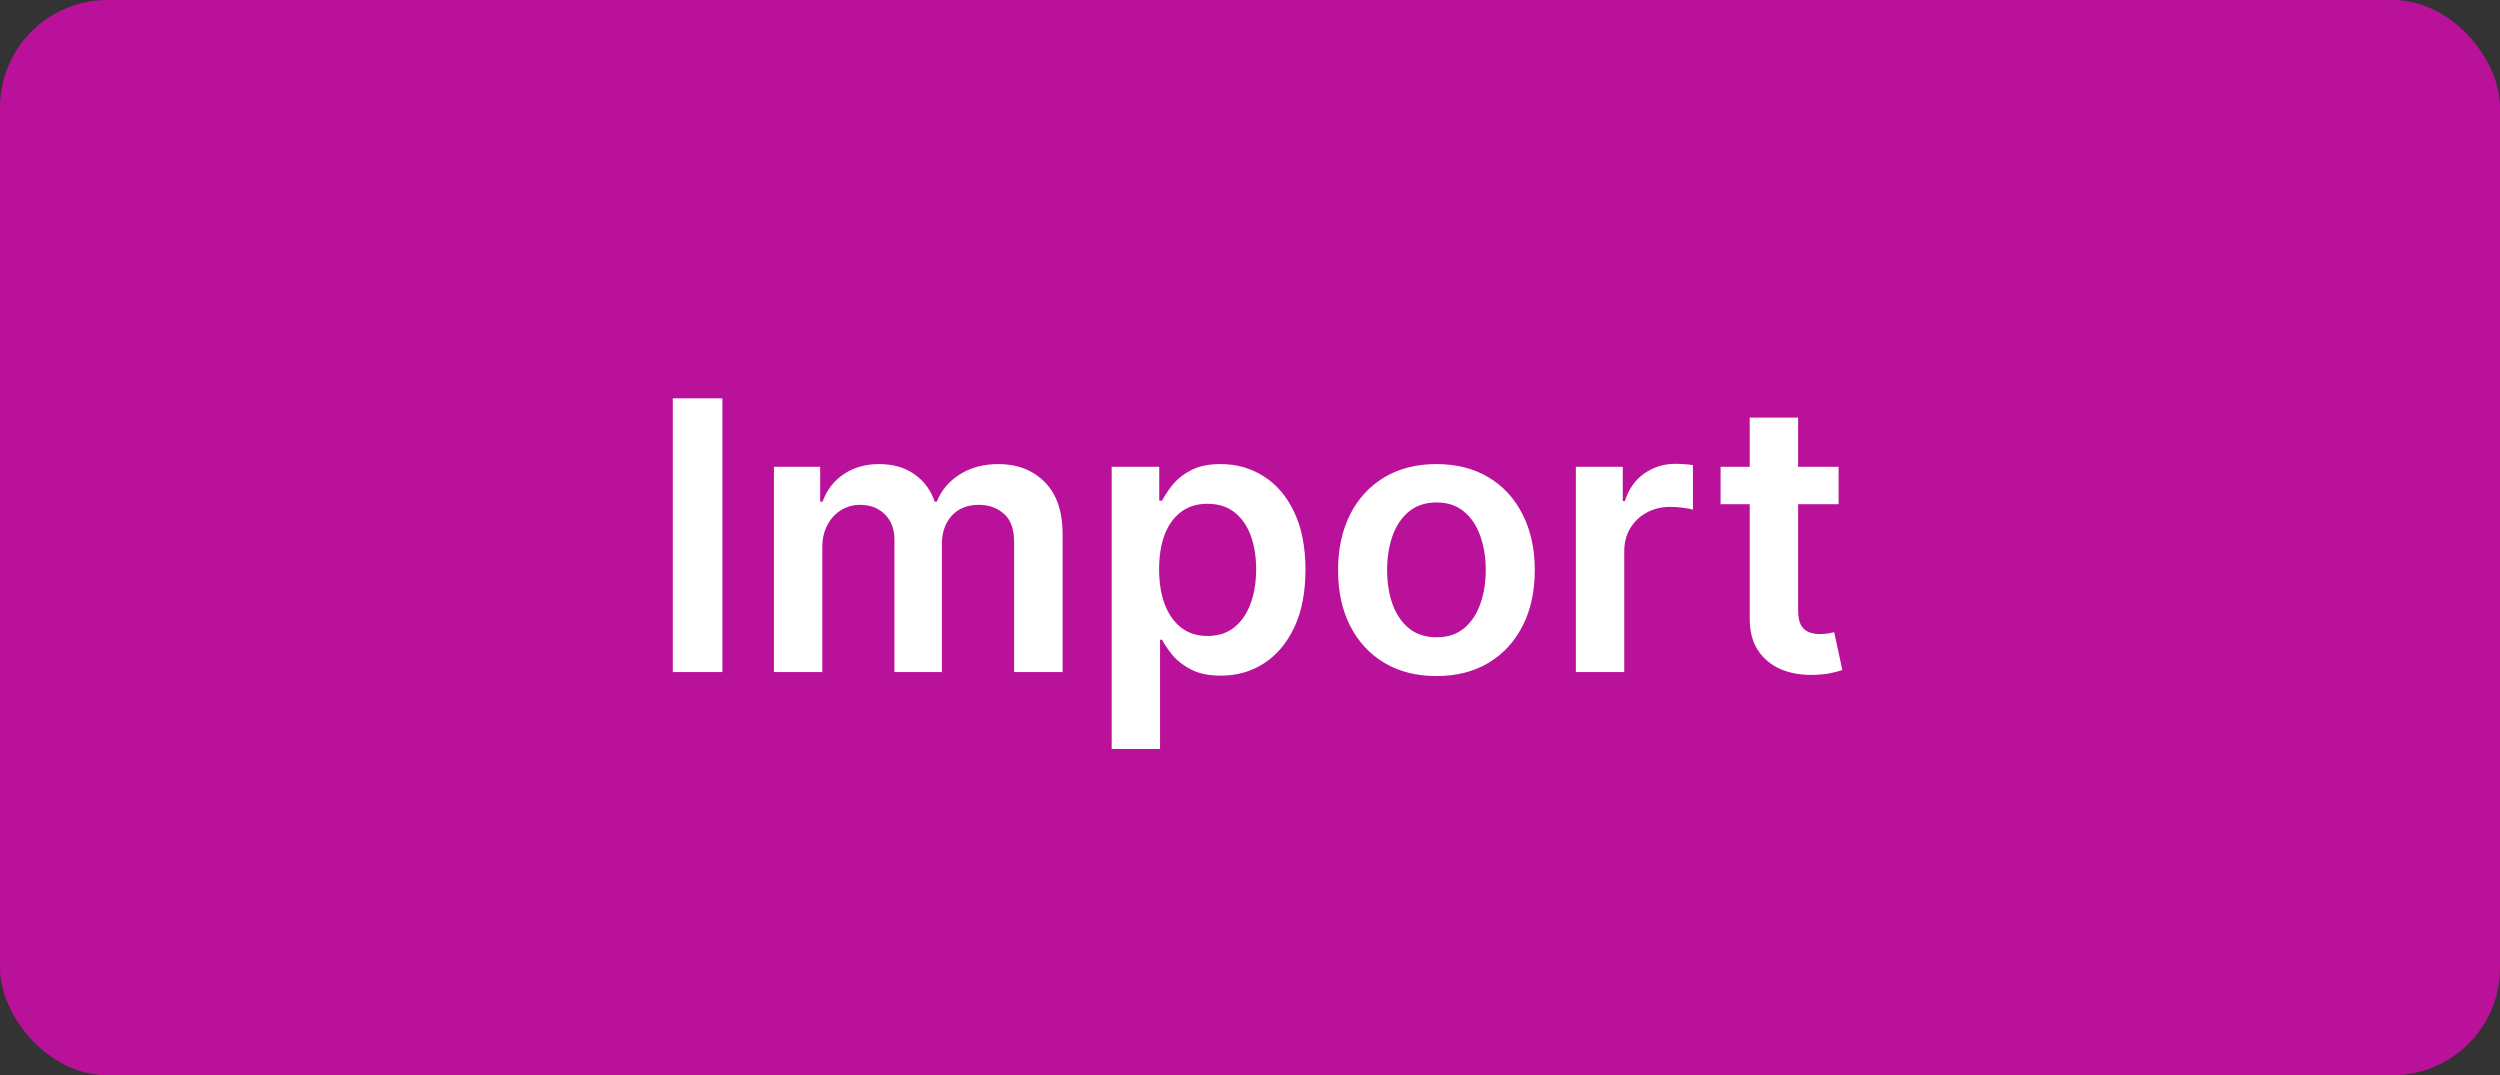
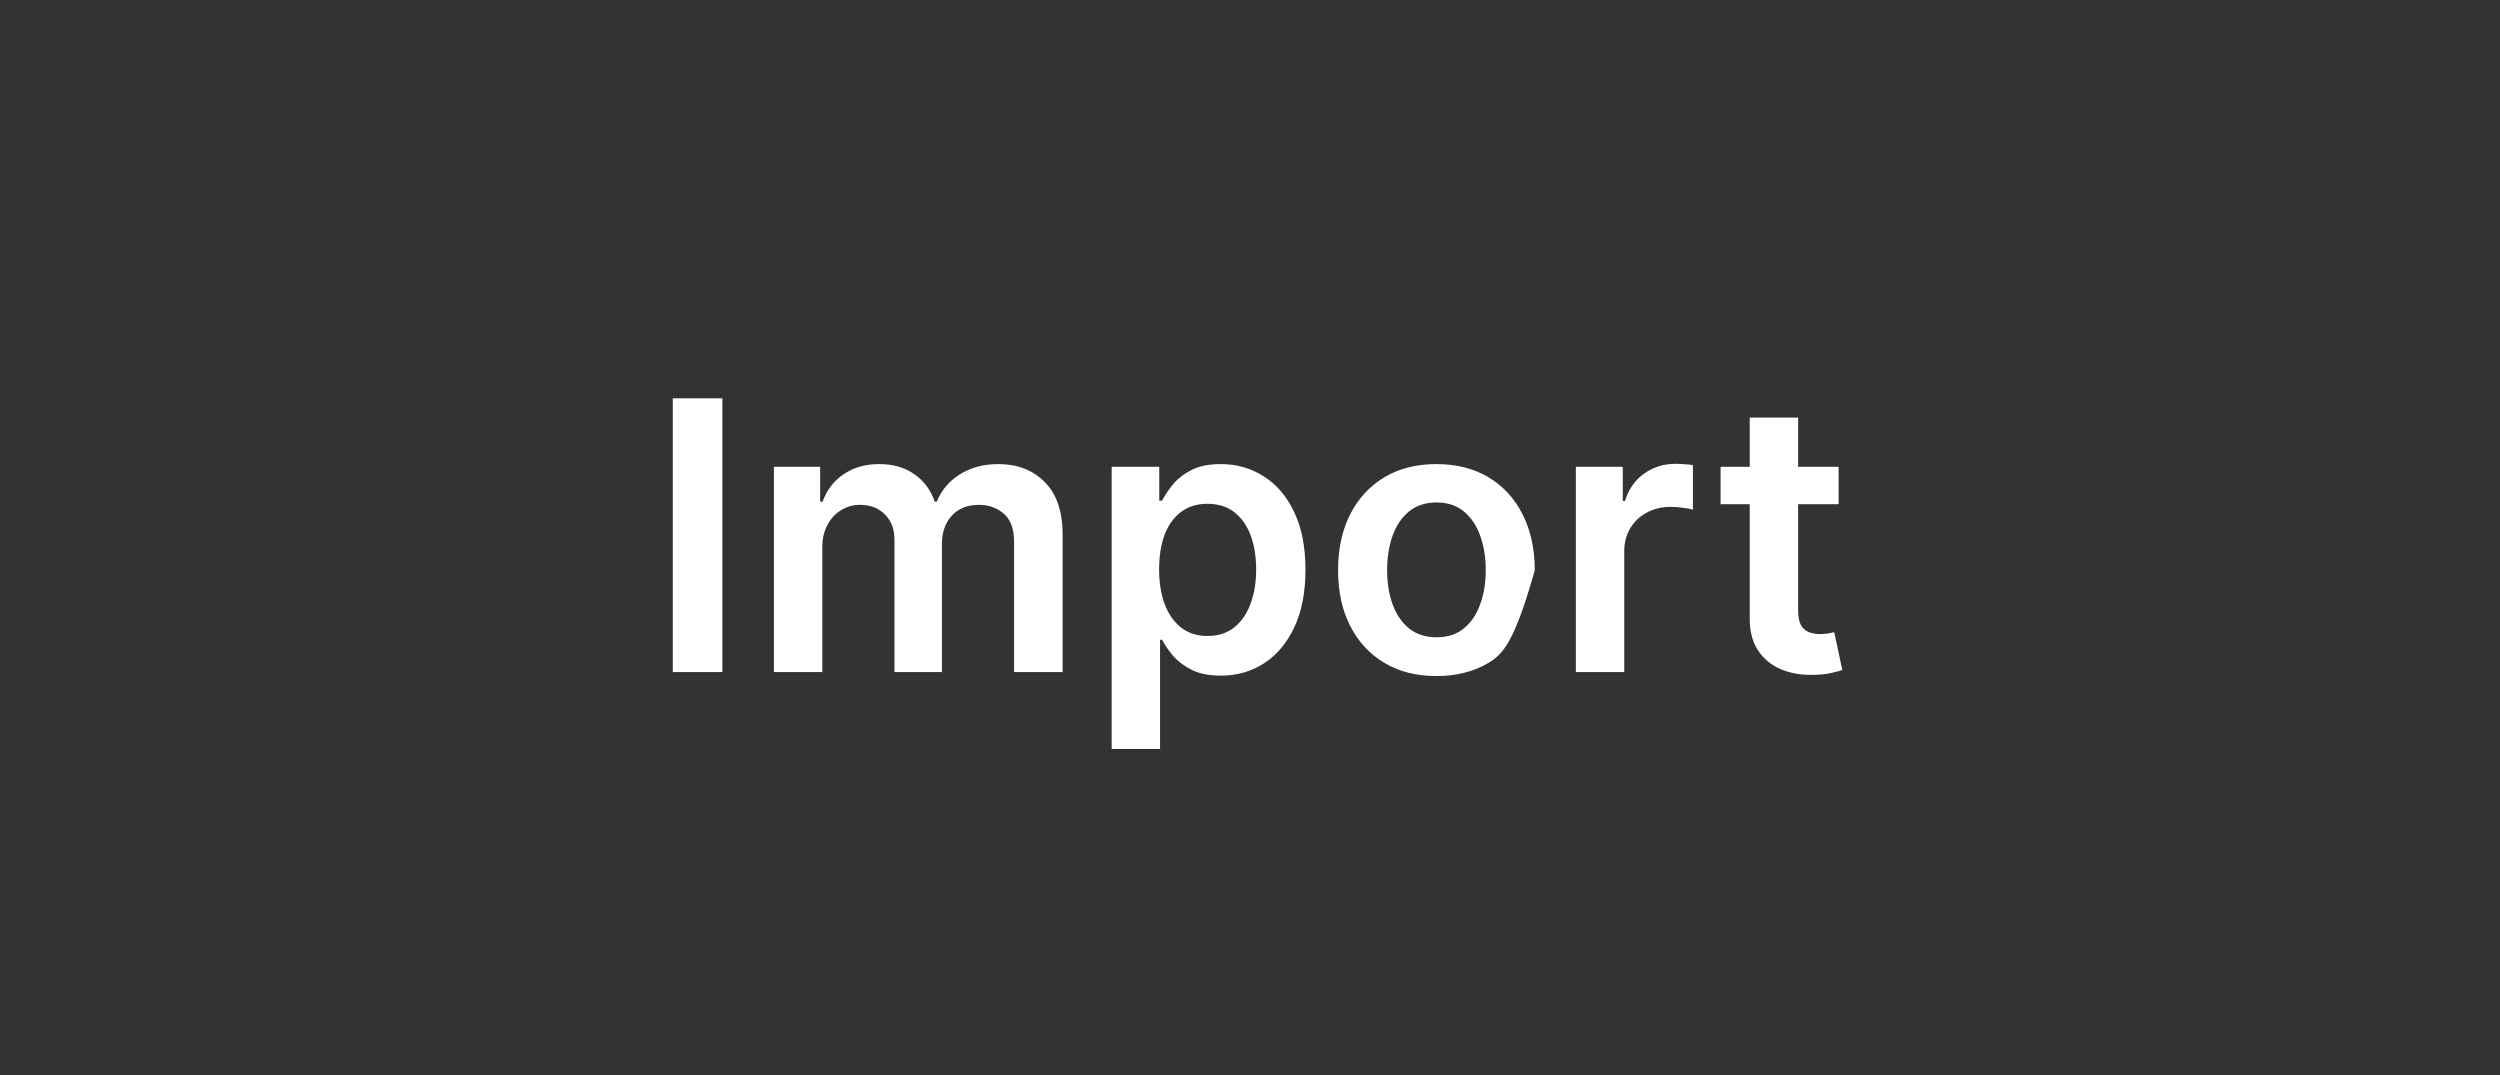
<svg xmlns="http://www.w3.org/2000/svg" width="93" height="40" viewBox="0 0 93 40" fill="none">
  <rect x="0" y="0" width="93" height="40" fill="#333333" stroke="none" />
  <g clip-path="url(#clip0_15700_6432)">
-     <rect width="93" height="40" rx="4" fill="#BA119B" />
-     <path d="M26.872 14.818V25H25.028V14.818H26.872ZM28.79 25V17.364H30.51V18.661H30.6C30.759 18.224 31.022 17.882 31.39 17.637C31.758 17.389 32.197 17.264 32.708 17.264C33.225 17.264 33.66 17.39 34.015 17.642C34.373 17.891 34.625 18.23 34.771 18.661H34.85C35.019 18.237 35.304 17.899 35.705 17.647C36.11 17.392 36.589 17.264 37.142 17.264C37.845 17.264 38.418 17.486 38.862 17.93C39.306 18.375 39.529 19.023 39.529 19.874V25H37.724V20.153C37.724 19.679 37.598 19.332 37.346 19.114C37.094 18.892 36.786 18.78 36.421 18.78C35.987 18.78 35.647 18.916 35.402 19.188C35.16 19.457 35.039 19.806 35.039 20.237V25H33.274V20.078C33.274 19.684 33.155 19.369 32.916 19.134C32.681 18.898 32.373 18.78 31.992 18.78C31.733 18.78 31.498 18.847 31.286 18.979C31.074 19.109 30.904 19.293 30.779 19.531C30.653 19.767 30.59 20.042 30.59 20.357V25H28.79ZM41.354 27.864V17.364H43.124V18.626H43.229C43.322 18.441 43.452 18.244 43.621 18.035C43.791 17.823 44.019 17.642 44.307 17.493C44.596 17.34 44.964 17.264 45.411 17.264C46.001 17.264 46.533 17.415 47.007 17.717C47.484 18.015 47.862 18.457 48.141 19.044C48.422 19.627 48.563 20.343 48.563 21.192C48.563 22.03 48.426 22.743 48.151 23.329C47.876 23.916 47.501 24.364 47.027 24.672C46.553 24.98 46.016 25.134 45.416 25.134C44.979 25.134 44.616 25.061 44.327 24.916C44.039 24.77 43.807 24.594 43.631 24.389C43.459 24.18 43.325 23.983 43.229 23.797H43.154V27.864H41.354ZM43.119 21.182C43.119 21.676 43.189 22.108 43.328 22.479C43.471 22.851 43.675 23.141 43.94 23.349C44.208 23.555 44.533 23.658 44.914 23.658C45.312 23.658 45.645 23.552 45.913 23.34C46.182 23.124 46.384 22.831 46.52 22.459C46.659 22.085 46.729 21.659 46.729 21.182C46.729 20.708 46.661 20.287 46.525 19.919C46.389 19.551 46.187 19.263 45.918 19.054C45.65 18.845 45.315 18.741 44.914 18.741C44.53 18.741 44.203 18.842 43.935 19.044C43.666 19.246 43.462 19.53 43.323 19.894C43.187 20.259 43.119 20.688 43.119 21.182ZM53.435 25.149C52.69 25.149 52.043 24.985 51.496 24.657C50.95 24.329 50.525 23.87 50.224 23.28C49.925 22.69 49.776 22 49.776 21.212C49.776 20.423 49.925 19.732 50.224 19.139C50.525 18.545 50.95 18.084 51.496 17.756C52.043 17.428 52.69 17.264 53.435 17.264C54.181 17.264 54.827 17.428 55.374 17.756C55.921 18.084 56.344 18.545 56.642 19.139C56.944 19.732 57.094 20.423 57.094 21.212C57.094 22 56.944 22.69 56.642 23.28C56.344 23.87 55.921 24.329 55.374 24.657C54.827 24.985 54.181 25.149 53.435 25.149ZM53.445 23.707C53.85 23.707 54.188 23.596 54.459 23.374C54.731 23.149 54.934 22.847 55.066 22.47C55.202 22.092 55.27 21.671 55.27 21.207C55.27 20.739 55.202 20.317 55.066 19.939C54.934 19.558 54.731 19.255 54.459 19.029C54.188 18.804 53.85 18.691 53.445 18.691C53.031 18.691 52.686 18.804 52.411 19.029C52.139 19.255 51.936 19.558 51.8 19.939C51.667 20.317 51.601 20.739 51.601 21.207C51.601 21.671 51.667 22.092 51.8 22.47C51.936 22.847 52.139 23.149 52.411 23.374C52.686 23.596 53.031 23.707 53.445 23.707ZM58.622 25V17.364H60.367V18.636H60.447C60.586 18.195 60.824 17.856 61.163 17.617C61.504 17.375 61.893 17.254 62.331 17.254C62.43 17.254 62.541 17.259 62.664 17.269C62.79 17.276 62.894 17.287 62.977 17.304V18.959C62.901 18.933 62.78 18.91 62.614 18.89C62.452 18.867 62.294 18.855 62.142 18.855C61.814 18.855 61.519 18.926 61.257 19.069C60.998 19.208 60.795 19.402 60.645 19.651C60.496 19.899 60.422 20.186 60.422 20.511V25H58.622ZM68.396 17.364V18.756H64.006V17.364H68.396ZM65.09 15.534H66.89V22.703C66.89 22.945 66.926 23.131 66.999 23.26C67.075 23.386 67.175 23.472 67.297 23.518C67.42 23.565 67.556 23.588 67.705 23.588C67.818 23.588 67.921 23.58 68.013 23.563C68.109 23.547 68.182 23.532 68.232 23.518L68.535 24.925C68.439 24.959 68.302 24.995 68.123 25.035C67.947 25.075 67.732 25.098 67.476 25.104C67.026 25.118 66.62 25.05 66.258 24.901C65.897 24.748 65.61 24.513 65.398 24.195C65.189 23.876 65.087 23.479 65.09 23.001V15.534Z" fill="white" />
+     <path d="M26.872 14.818V25H25.028V14.818H26.872ZM28.79 25V17.364H30.51V18.661H30.6C30.759 18.224 31.022 17.882 31.39 17.637C31.758 17.389 32.197 17.264 32.708 17.264C33.225 17.264 33.66 17.39 34.015 17.642C34.373 17.891 34.625 18.23 34.771 18.661H34.85C35.019 18.237 35.304 17.899 35.705 17.647C36.11 17.392 36.589 17.264 37.142 17.264C37.845 17.264 38.418 17.486 38.862 17.93C39.306 18.375 39.529 19.023 39.529 19.874V25H37.724V20.153C37.724 19.679 37.598 19.332 37.346 19.114C37.094 18.892 36.786 18.78 36.421 18.78C35.987 18.78 35.647 18.916 35.402 19.188C35.16 19.457 35.039 19.806 35.039 20.237V25H33.274V20.078C33.274 19.684 33.155 19.369 32.916 19.134C32.681 18.898 32.373 18.78 31.992 18.78C31.733 18.78 31.498 18.847 31.286 18.979C31.074 19.109 30.904 19.293 30.779 19.531C30.653 19.767 30.59 20.042 30.59 20.357V25H28.79ZM41.354 27.864V17.364H43.124V18.626H43.229C43.322 18.441 43.452 18.244 43.621 18.035C43.791 17.823 44.019 17.642 44.307 17.493C44.596 17.34 44.964 17.264 45.411 17.264C46.001 17.264 46.533 17.415 47.007 17.717C47.484 18.015 47.862 18.457 48.141 19.044C48.422 19.627 48.563 20.343 48.563 21.192C48.563 22.03 48.426 22.743 48.151 23.329C47.876 23.916 47.501 24.364 47.027 24.672C46.553 24.98 46.016 25.134 45.416 25.134C44.979 25.134 44.616 25.061 44.327 24.916C44.039 24.77 43.807 24.594 43.631 24.389C43.459 24.18 43.325 23.983 43.229 23.797H43.154V27.864H41.354ZM43.119 21.182C43.119 21.676 43.189 22.108 43.328 22.479C43.471 22.851 43.675 23.141 43.94 23.349C44.208 23.555 44.533 23.658 44.914 23.658C45.312 23.658 45.645 23.552 45.913 23.34C46.182 23.124 46.384 22.831 46.52 22.459C46.659 22.085 46.729 21.659 46.729 21.182C46.729 20.708 46.661 20.287 46.525 19.919C46.389 19.551 46.187 19.263 45.918 19.054C45.65 18.845 45.315 18.741 44.914 18.741C44.53 18.741 44.203 18.842 43.935 19.044C43.666 19.246 43.462 19.53 43.323 19.894C43.187 20.259 43.119 20.688 43.119 21.182ZM53.435 25.149C52.69 25.149 52.043 24.985 51.496 24.657C50.95 24.329 50.525 23.87 50.224 23.28C49.925 22.69 49.776 22 49.776 21.212C49.776 20.423 49.925 19.732 50.224 19.139C50.525 18.545 50.95 18.084 51.496 17.756C52.043 17.428 52.69 17.264 53.435 17.264C54.181 17.264 54.827 17.428 55.374 17.756C55.921 18.084 56.344 18.545 56.642 19.139C56.944 19.732 57.094 20.423 57.094 21.212C56.344 23.87 55.921 24.329 55.374 24.657C54.827 24.985 54.181 25.149 53.435 25.149ZM53.445 23.707C53.85 23.707 54.188 23.596 54.459 23.374C54.731 23.149 54.934 22.847 55.066 22.47C55.202 22.092 55.27 21.671 55.27 21.207C55.27 20.739 55.202 20.317 55.066 19.939C54.934 19.558 54.731 19.255 54.459 19.029C54.188 18.804 53.85 18.691 53.445 18.691C53.031 18.691 52.686 18.804 52.411 19.029C52.139 19.255 51.936 19.558 51.8 19.939C51.667 20.317 51.601 20.739 51.601 21.207C51.601 21.671 51.667 22.092 51.8 22.47C51.936 22.847 52.139 23.149 52.411 23.374C52.686 23.596 53.031 23.707 53.445 23.707ZM58.622 25V17.364H60.367V18.636H60.447C60.586 18.195 60.824 17.856 61.163 17.617C61.504 17.375 61.893 17.254 62.331 17.254C62.43 17.254 62.541 17.259 62.664 17.269C62.79 17.276 62.894 17.287 62.977 17.304V18.959C62.901 18.933 62.78 18.91 62.614 18.89C62.452 18.867 62.294 18.855 62.142 18.855C61.814 18.855 61.519 18.926 61.257 19.069C60.998 19.208 60.795 19.402 60.645 19.651C60.496 19.899 60.422 20.186 60.422 20.511V25H58.622ZM68.396 17.364V18.756H64.006V17.364H68.396ZM65.09 15.534H66.89V22.703C66.89 22.945 66.926 23.131 66.999 23.26C67.075 23.386 67.175 23.472 67.297 23.518C67.42 23.565 67.556 23.588 67.705 23.588C67.818 23.588 67.921 23.58 68.013 23.563C68.109 23.547 68.182 23.532 68.232 23.518L68.535 24.925C68.439 24.959 68.302 24.995 68.123 25.035C67.947 25.075 67.732 25.098 67.476 25.104C67.026 25.118 66.62 25.05 66.258 24.901C65.897 24.748 65.61 24.513 65.398 24.195C65.189 23.876 65.087 23.479 65.09 23.001V15.534Z" fill="white" />
  </g>
  <defs>
    <clipPath id="clip0_15700_6432">
      <rect width="93" height="40" rx="4" fill="white" />
    </clipPath>
  </defs>
</svg>